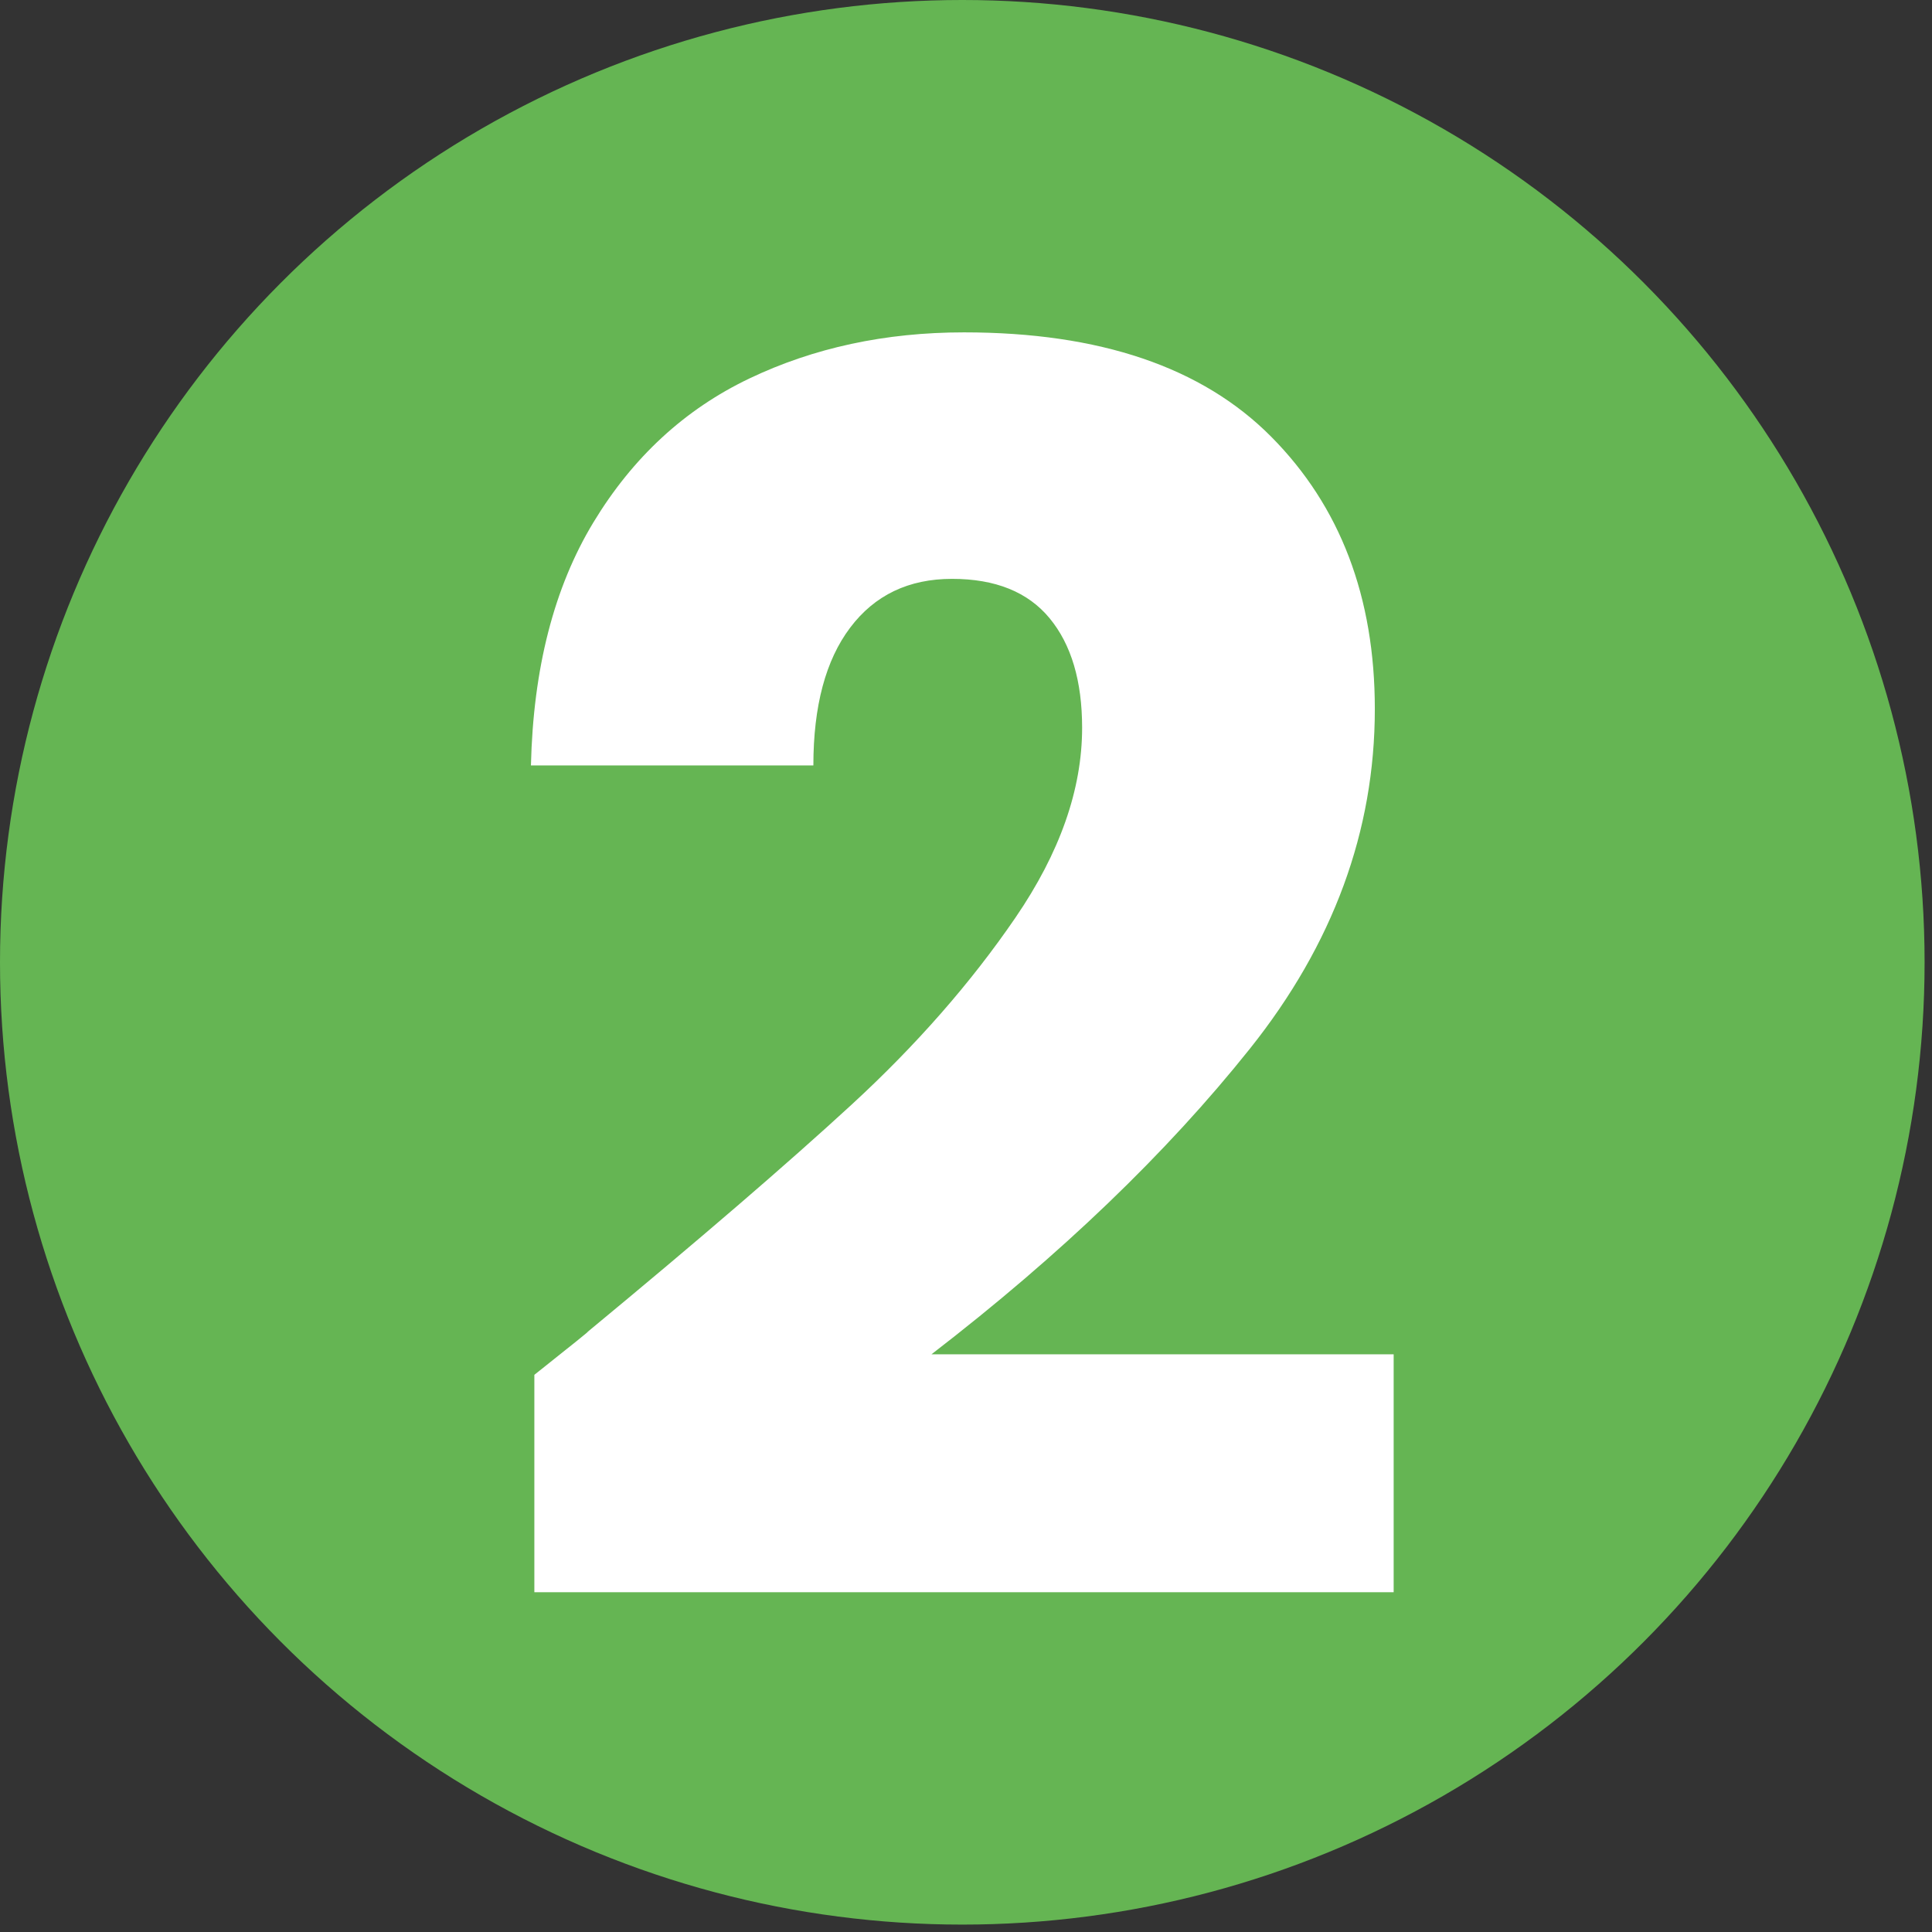
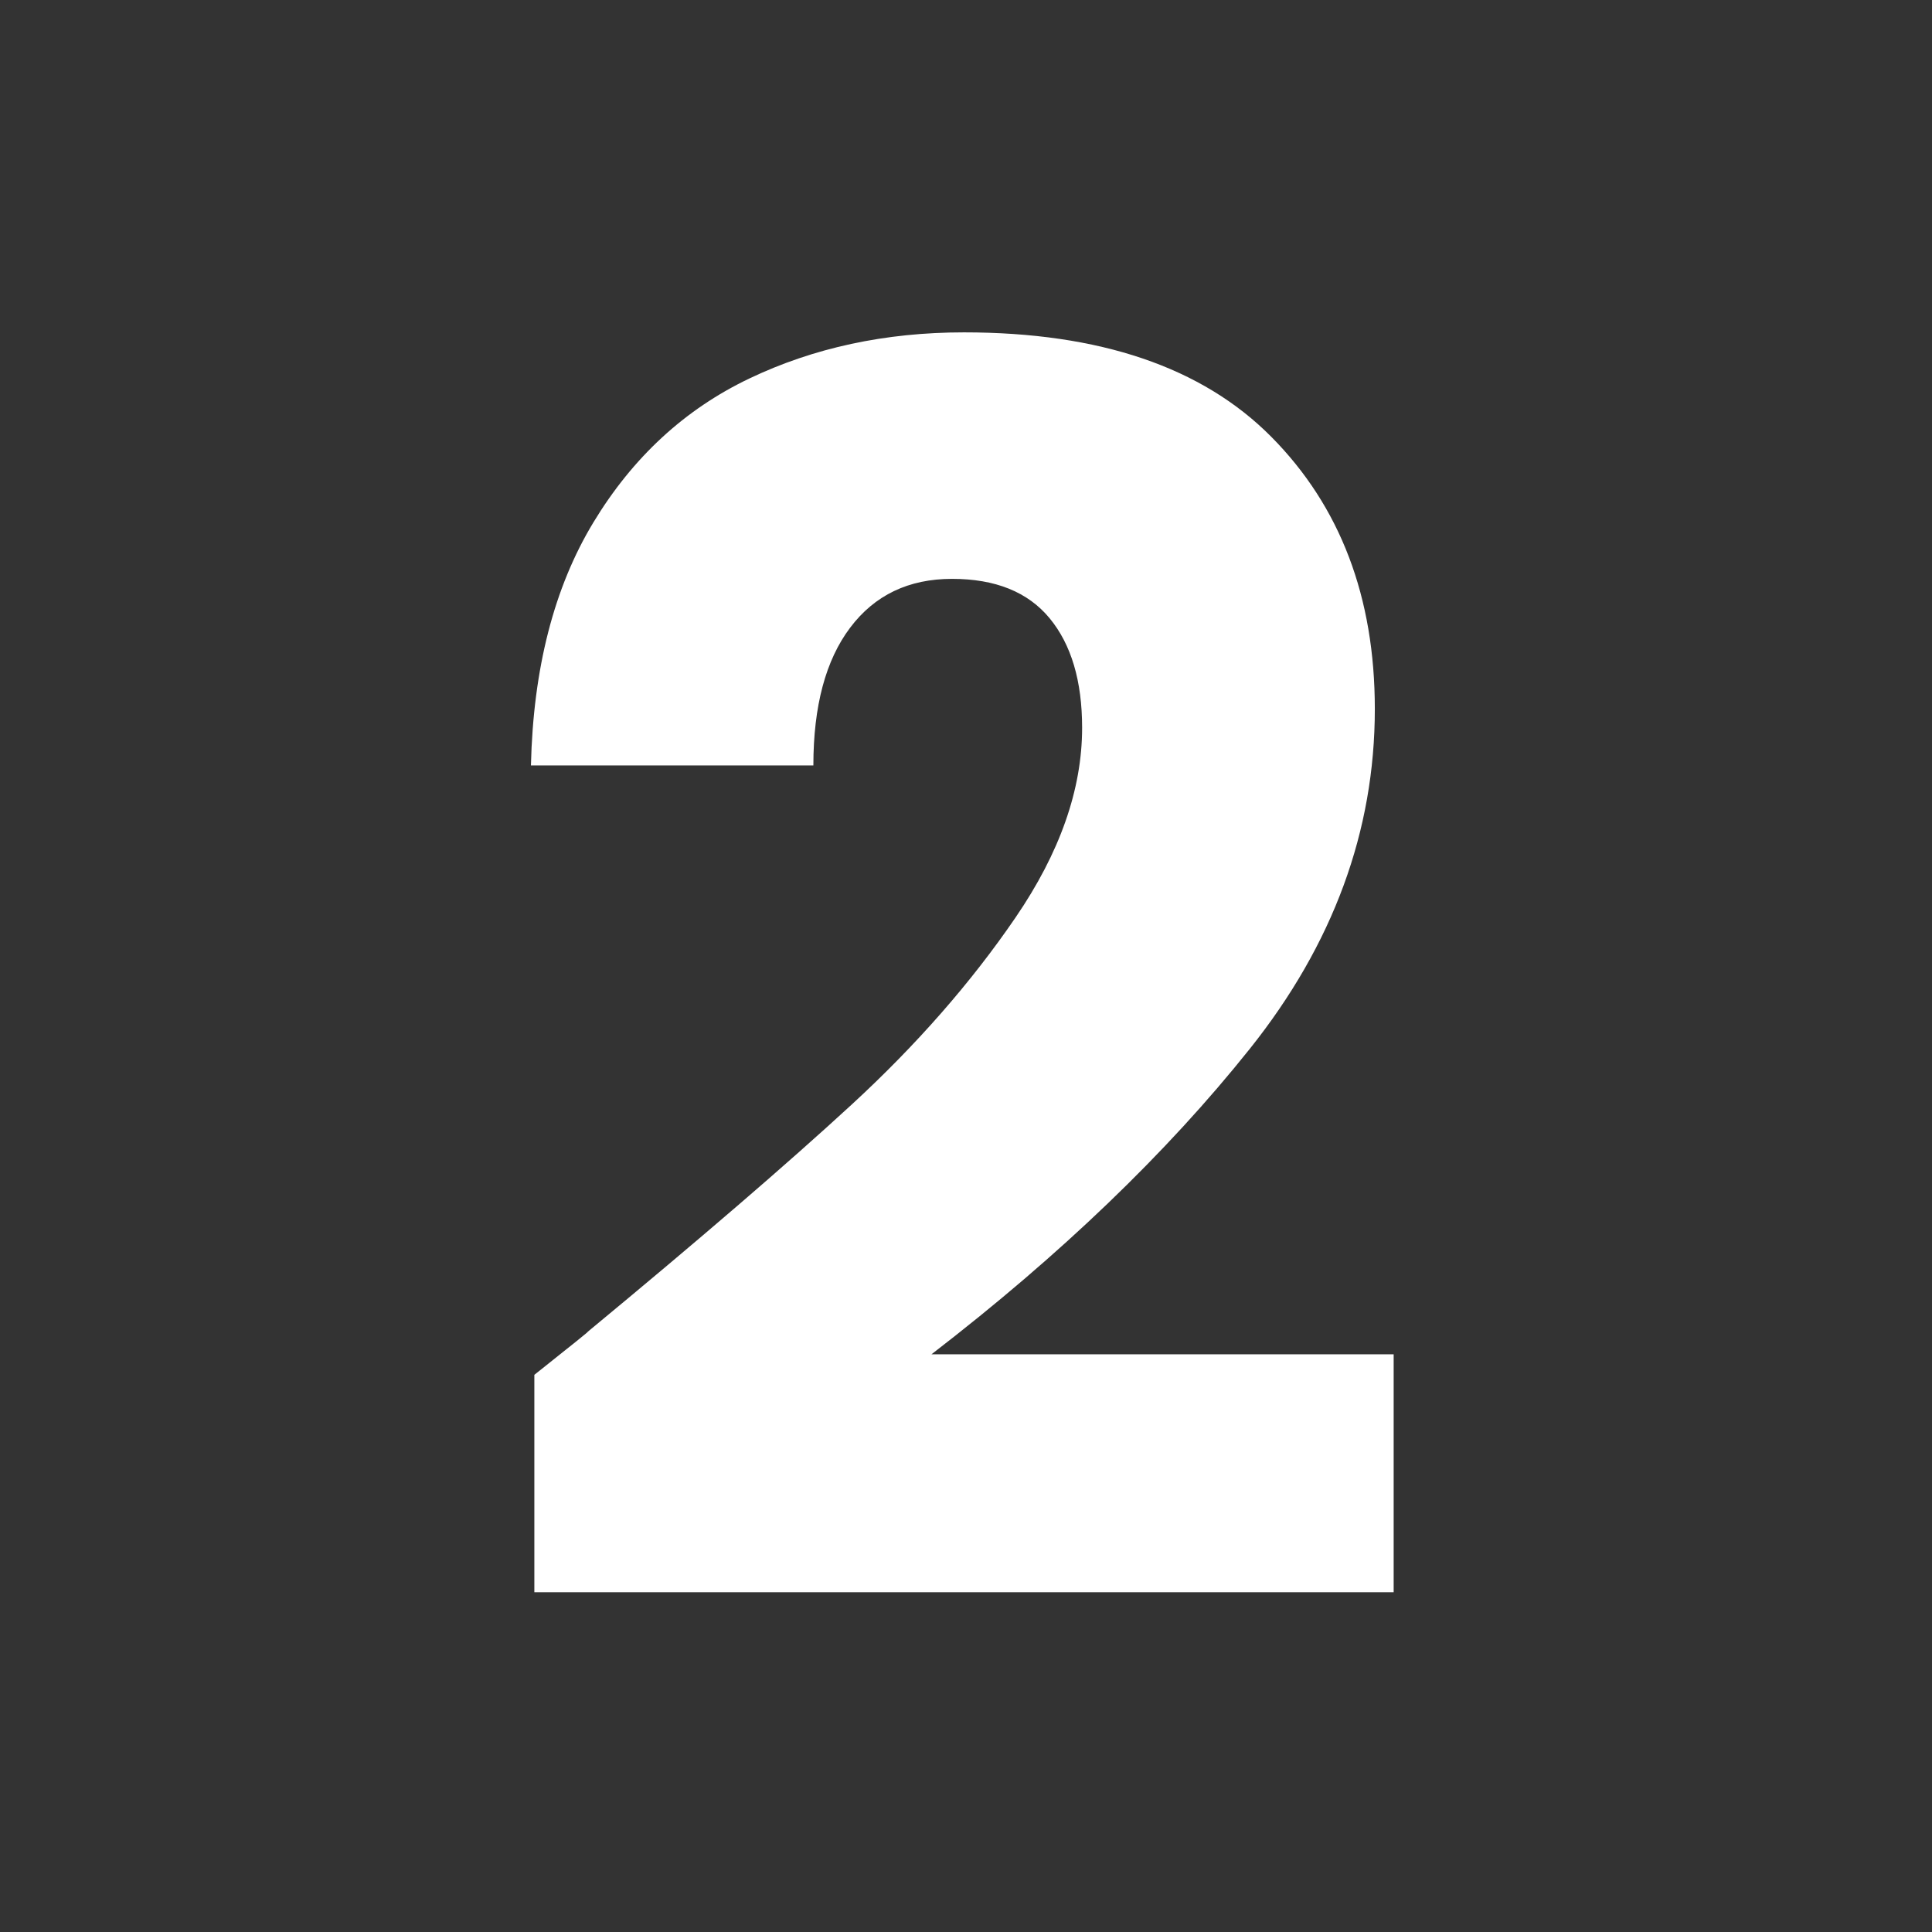
<svg xmlns="http://www.w3.org/2000/svg" width="100%" height="100%" viewBox="0 0 157 157" version="1.1" xml:space="preserve" style="fill-rule:evenodd;clip-rule:evenodd;stroke-linejoin:round;stroke-miterlimit:2;">
  <rect x="0" y="0" width="157" height="157" fill="#333333" stroke="none" />
-   <circle cx="78.199" cy="78.199" r="78.199" style="fill:#65b553;" />
  <path d="M43.423,111.723c3.153,-2.504 4.59,-3.663 4.312,-3.478c9.088,-7.511 16.252,-13.678 21.492,-18.5c5.239,-4.823 9.667,-9.877 13.284,-15.163c3.617,-5.286 5.425,-10.432 5.425,-15.44c-0,-3.802 -0.881,-6.77 -2.643,-8.903c-1.762,-2.133 -4.405,-3.199 -7.929,-3.199c-3.524,-0 -6.283,1.321 -8.276,3.964c-1.994,2.643 -2.991,6.376 -2.991,11.198l-22.952,0c0.185,-7.882 1.878,-14.466 5.077,-19.752c3.199,-5.286 7.419,-9.181 12.658,-11.685c5.24,-2.504 11.059,-3.756 17.458,-3.756c11.035,0 19.358,2.829 24.969,8.485c5.61,5.657 8.416,13.03 8.416,22.118c-0,9.923 -3.385,19.126 -10.155,27.612c-6.77,8.485 -15.394,16.762 -25.873,24.83l37.558,-0l-0,19.335l-69.83,-0l0,-17.666Z" style="fill:#fff;fill-rule:nonzero;" />
</svg>